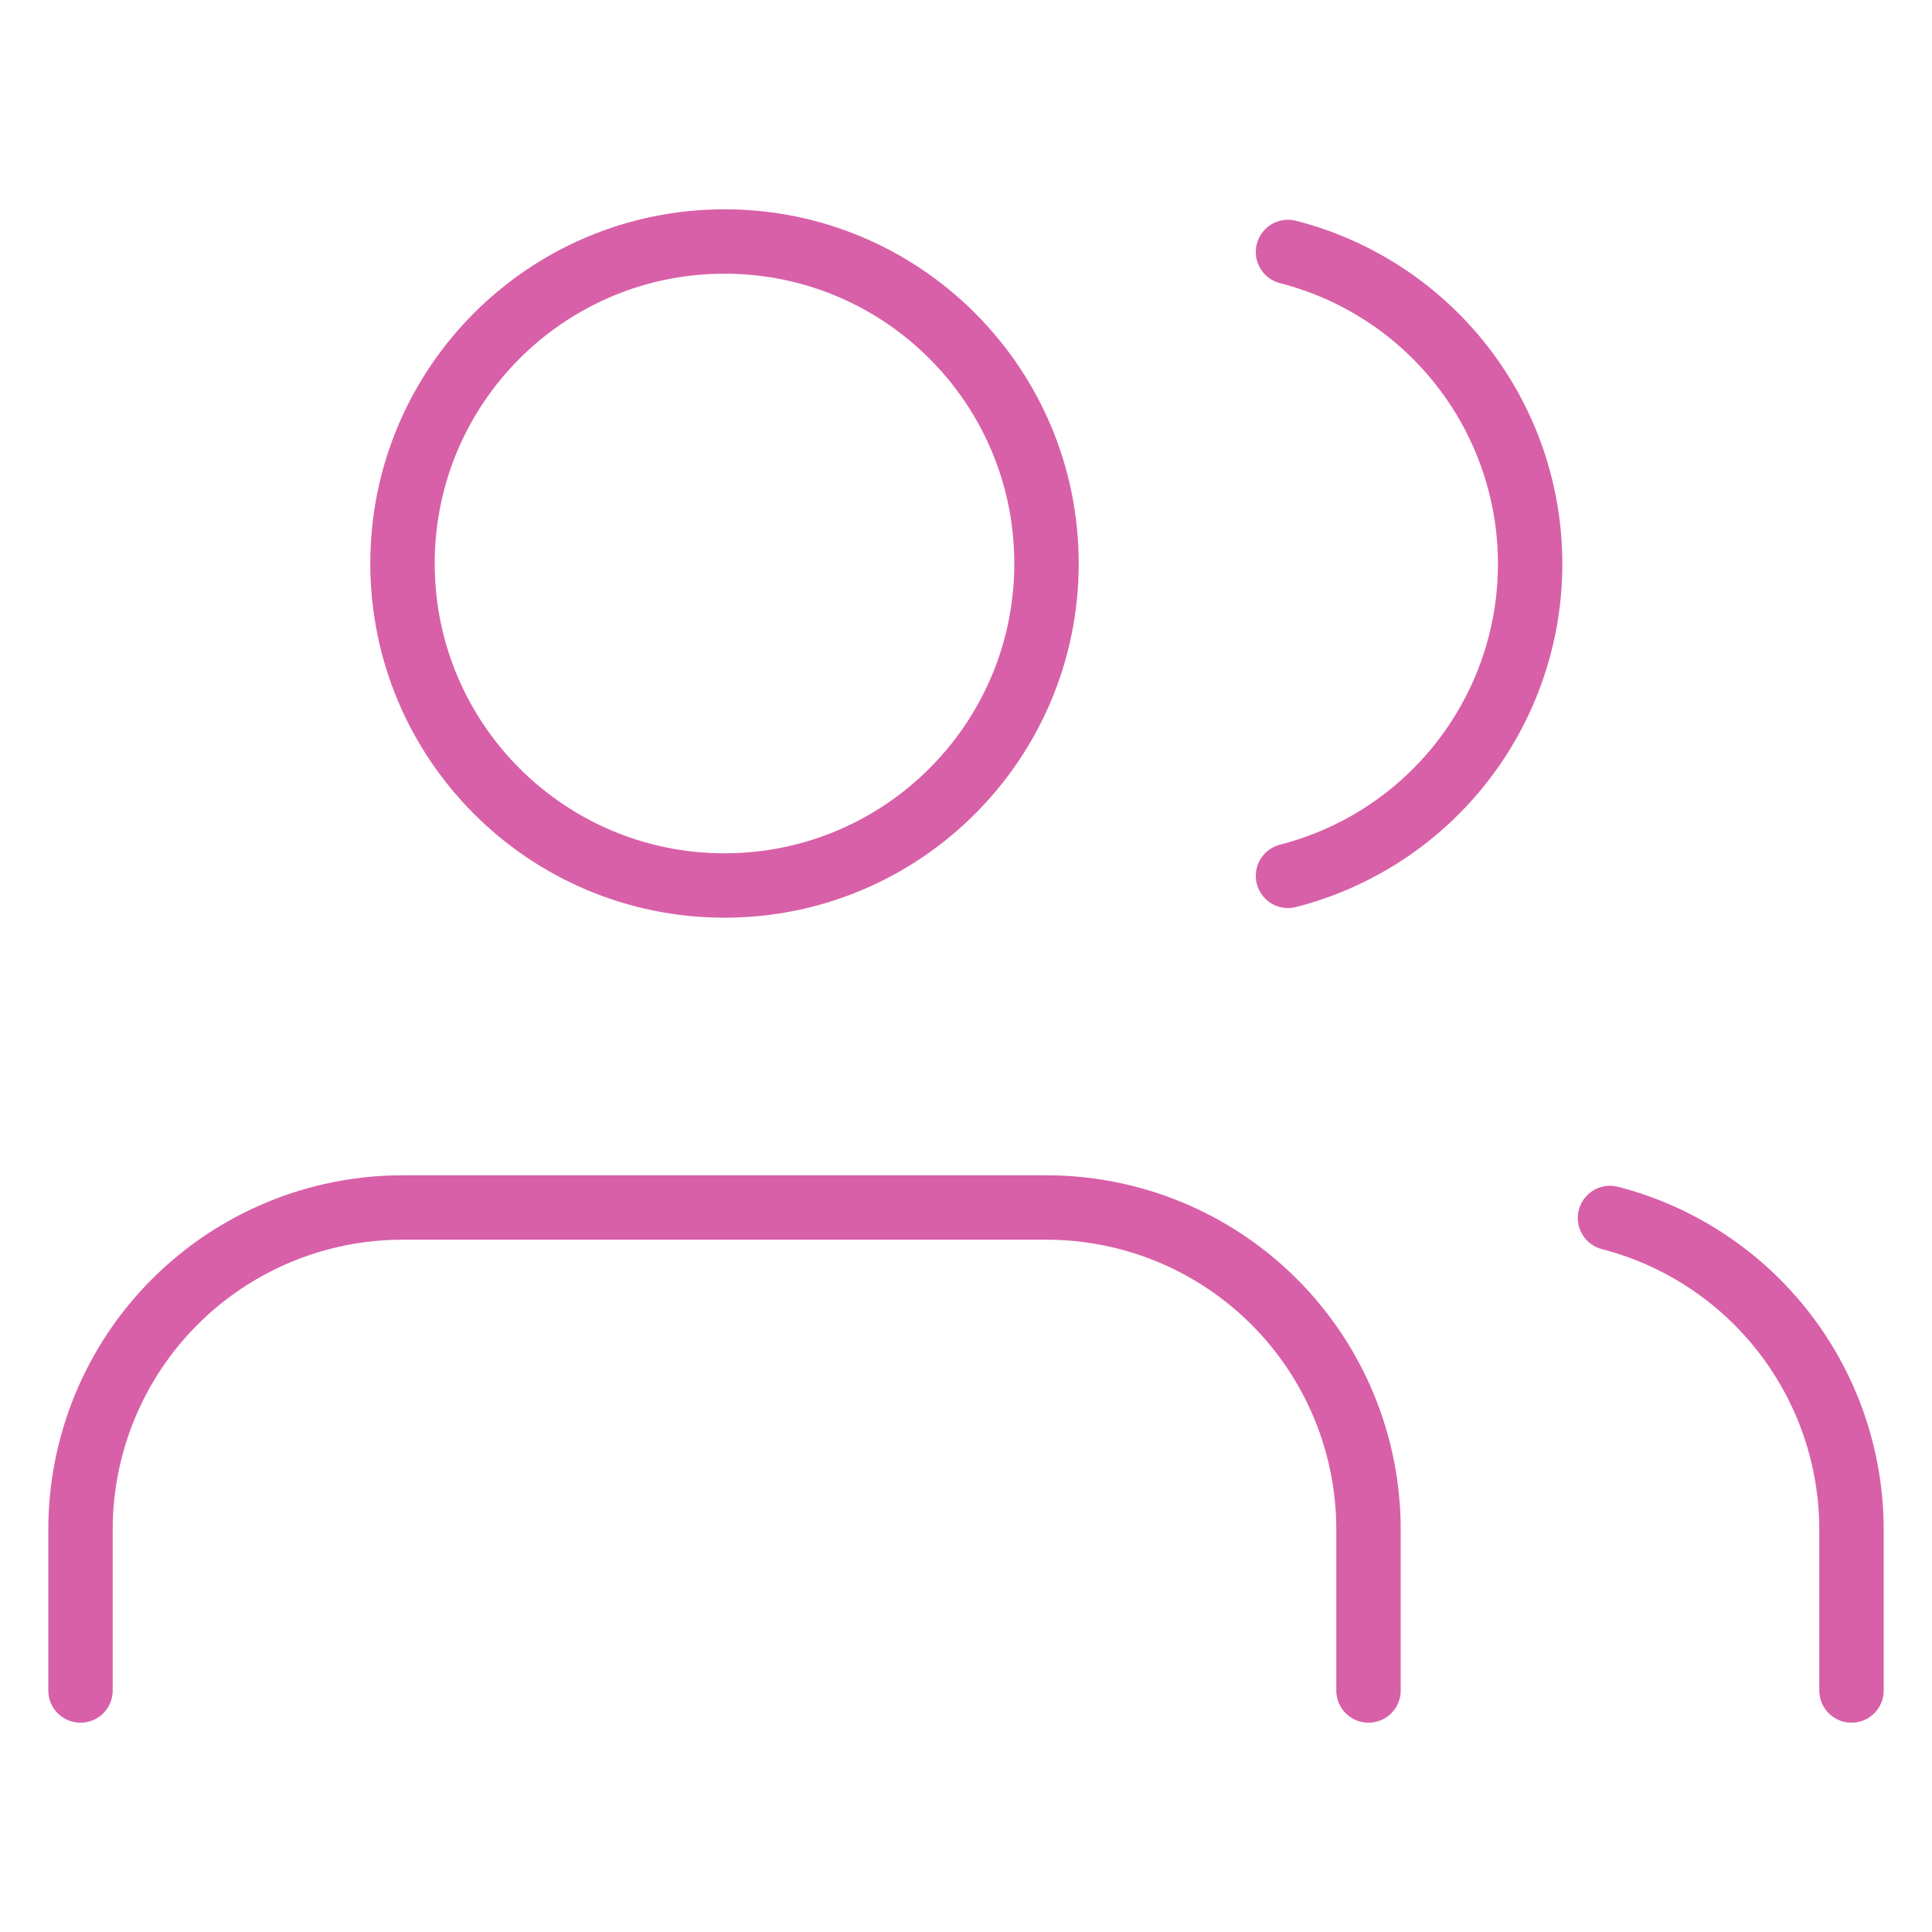
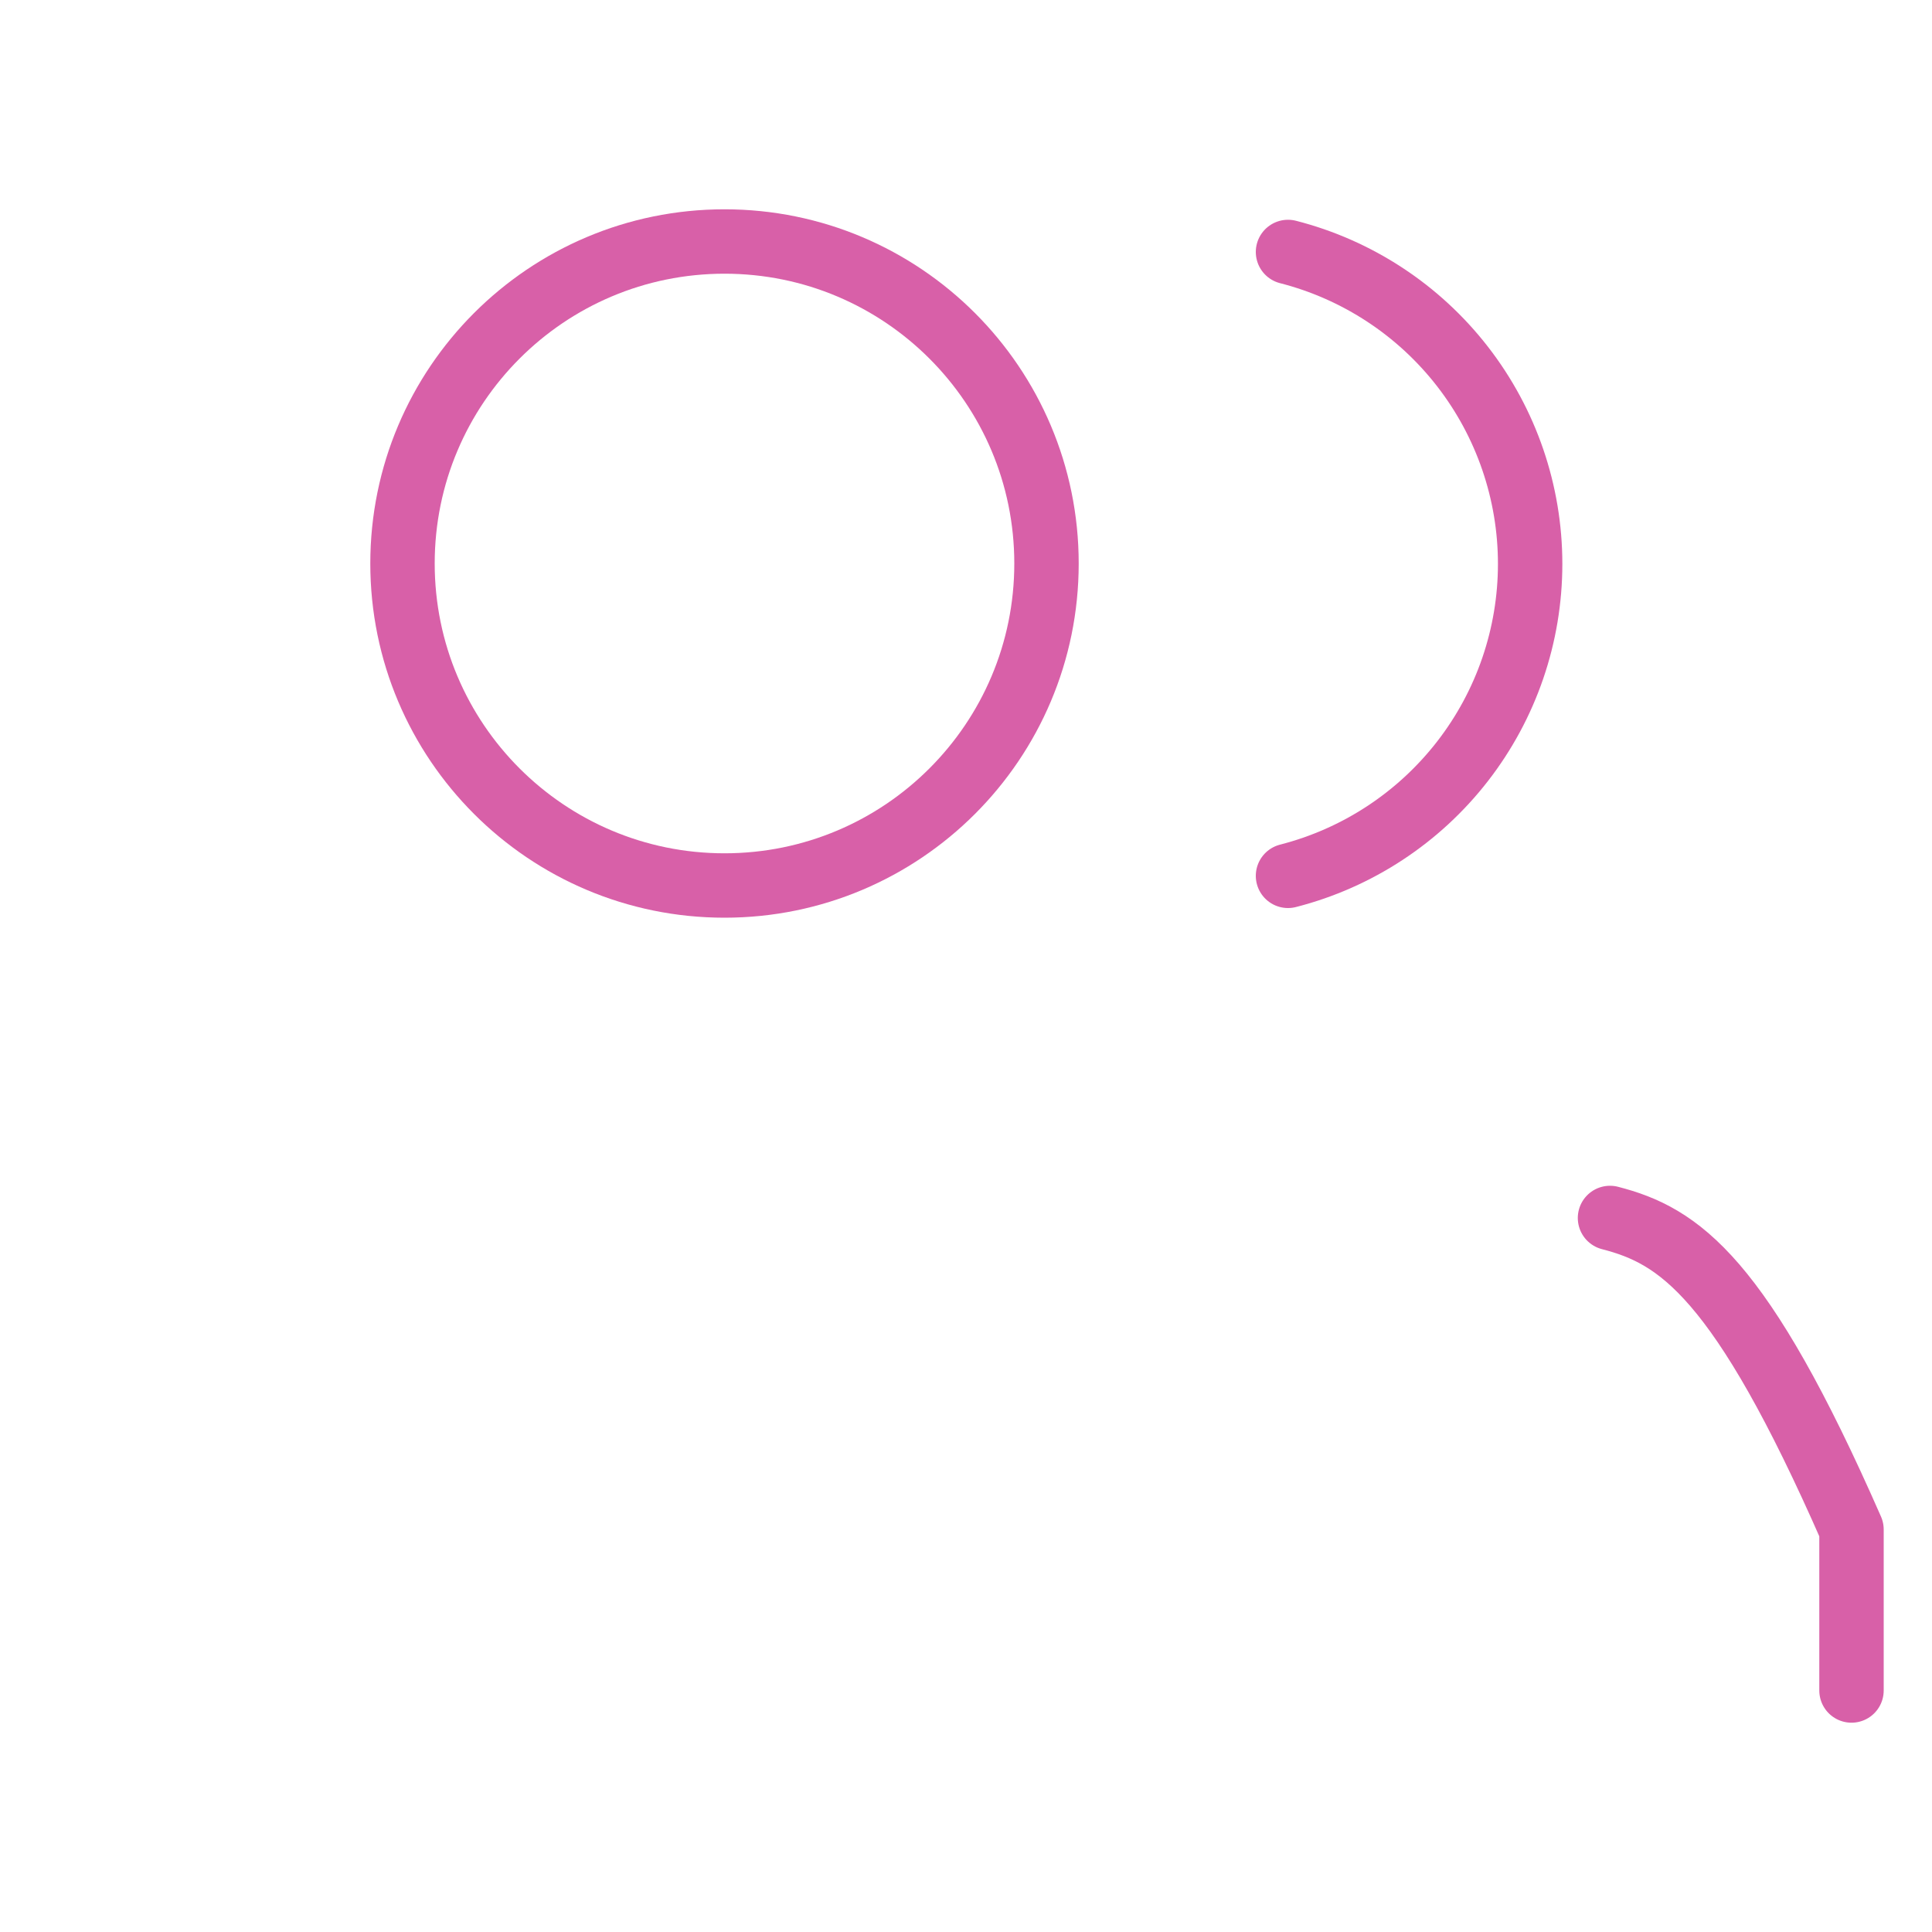
<svg xmlns="http://www.w3.org/2000/svg" width="60" height="60" viewBox="0 0 60 60" fill="none">
-   <path d="M42.5 52.5V47.5C42.5 44.848 41.446 42.304 39.571 40.429C37.696 38.554 35.152 37.5 32.5 37.5H12.5C9.848 37.5 7.304 38.554 5.429 40.429C3.554 42.304 2.5 44.848 2.5 47.5V52.5" stroke="#D860A8" stroke-width="2" stroke-linecap="round" stroke-linejoin="round" />
  <path d="M22.5 27.5C28.023 27.5 32.5 23.023 32.5 17.5C32.5 11.977 28.023 7.5 22.5 7.5C16.977 7.5 12.5 11.977 12.5 17.5C12.5 23.023 16.977 27.5 22.5 27.5Z" stroke="#D860A8" stroke-width="2" stroke-linecap="round" stroke-linejoin="round" />
-   <path d="M57.5 52.5V47.5C57.498 45.284 56.761 43.132 55.403 41.381C54.046 39.63 52.145 38.379 50 37.825" stroke="#D860A8" stroke-width="2" stroke-linecap="round" stroke-linejoin="round" />
+   <path d="M57.5 52.5V47.5C54.046 39.63 52.145 38.379 50 37.825" stroke="#D860A8" stroke-width="2" stroke-linecap="round" stroke-linejoin="round" />
  <path d="M40 7.825C42.151 8.376 44.058 9.627 45.419 11.381C46.781 13.135 47.52 15.292 47.52 17.512C47.52 19.733 46.781 21.89 45.419 23.644C44.058 25.398 42.151 26.649 40 27.2" stroke="#D860A8" stroke-width="2" stroke-linecap="round" stroke-linejoin="round" />
</svg>